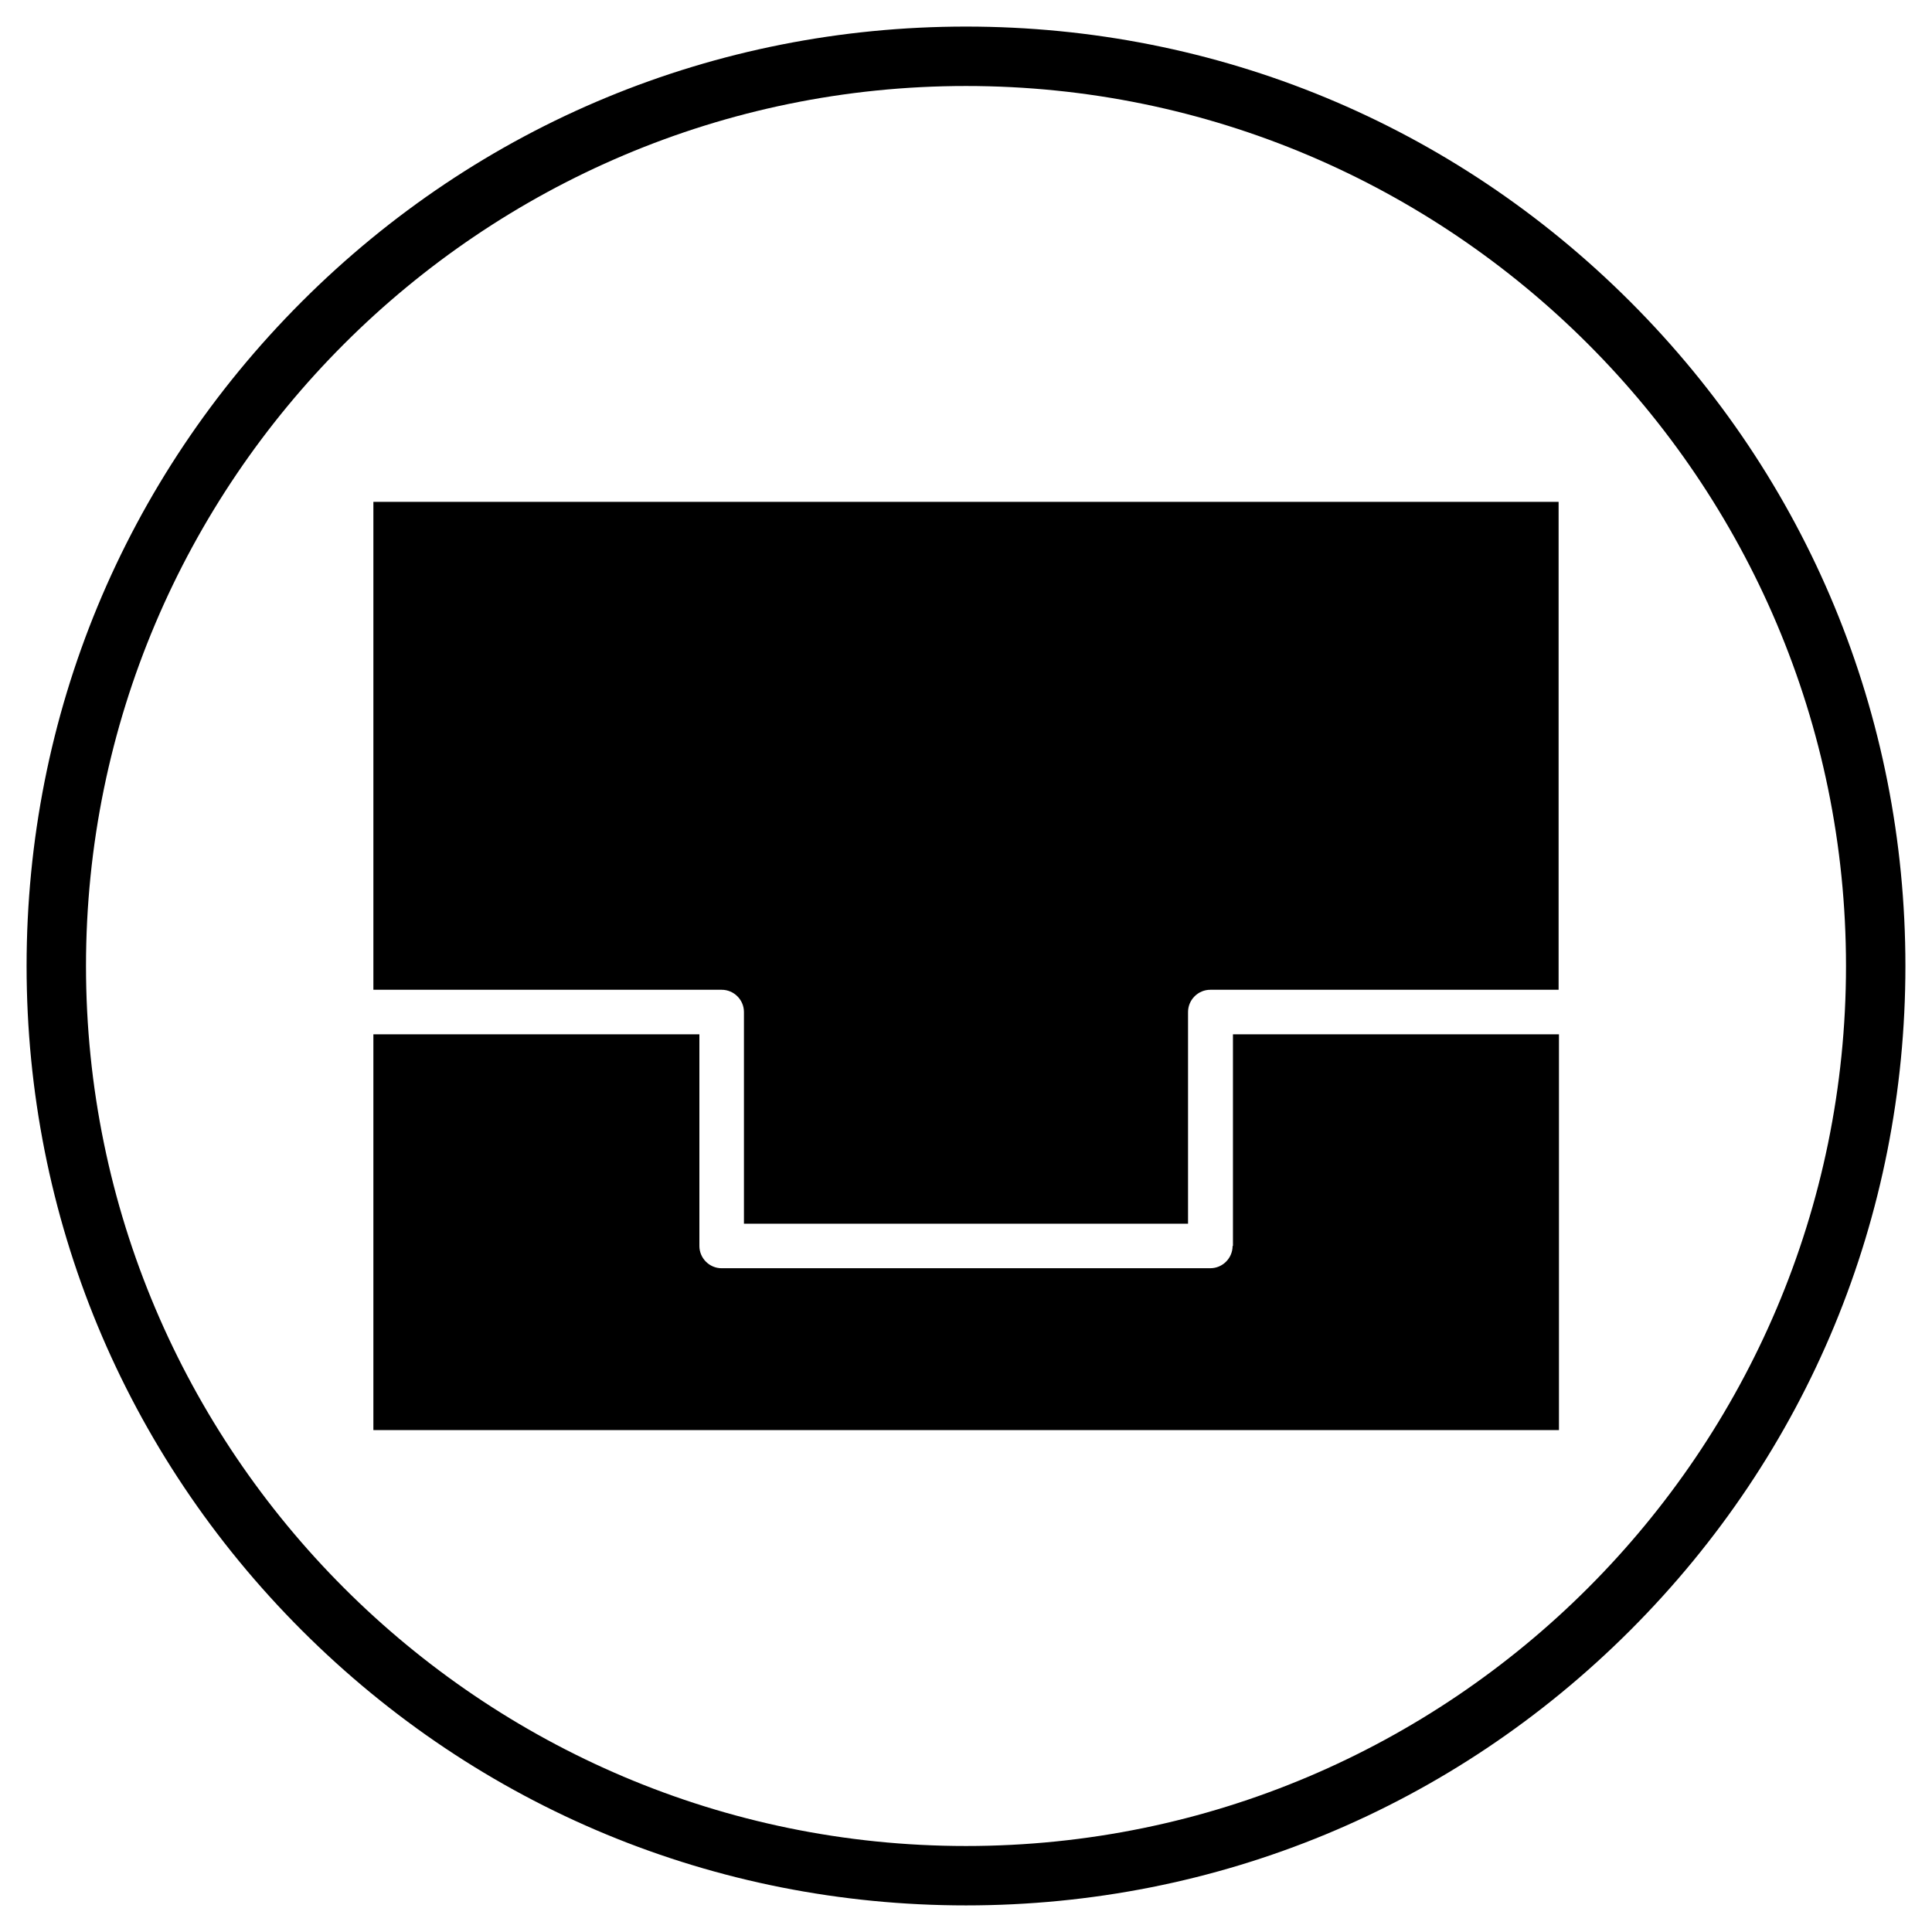
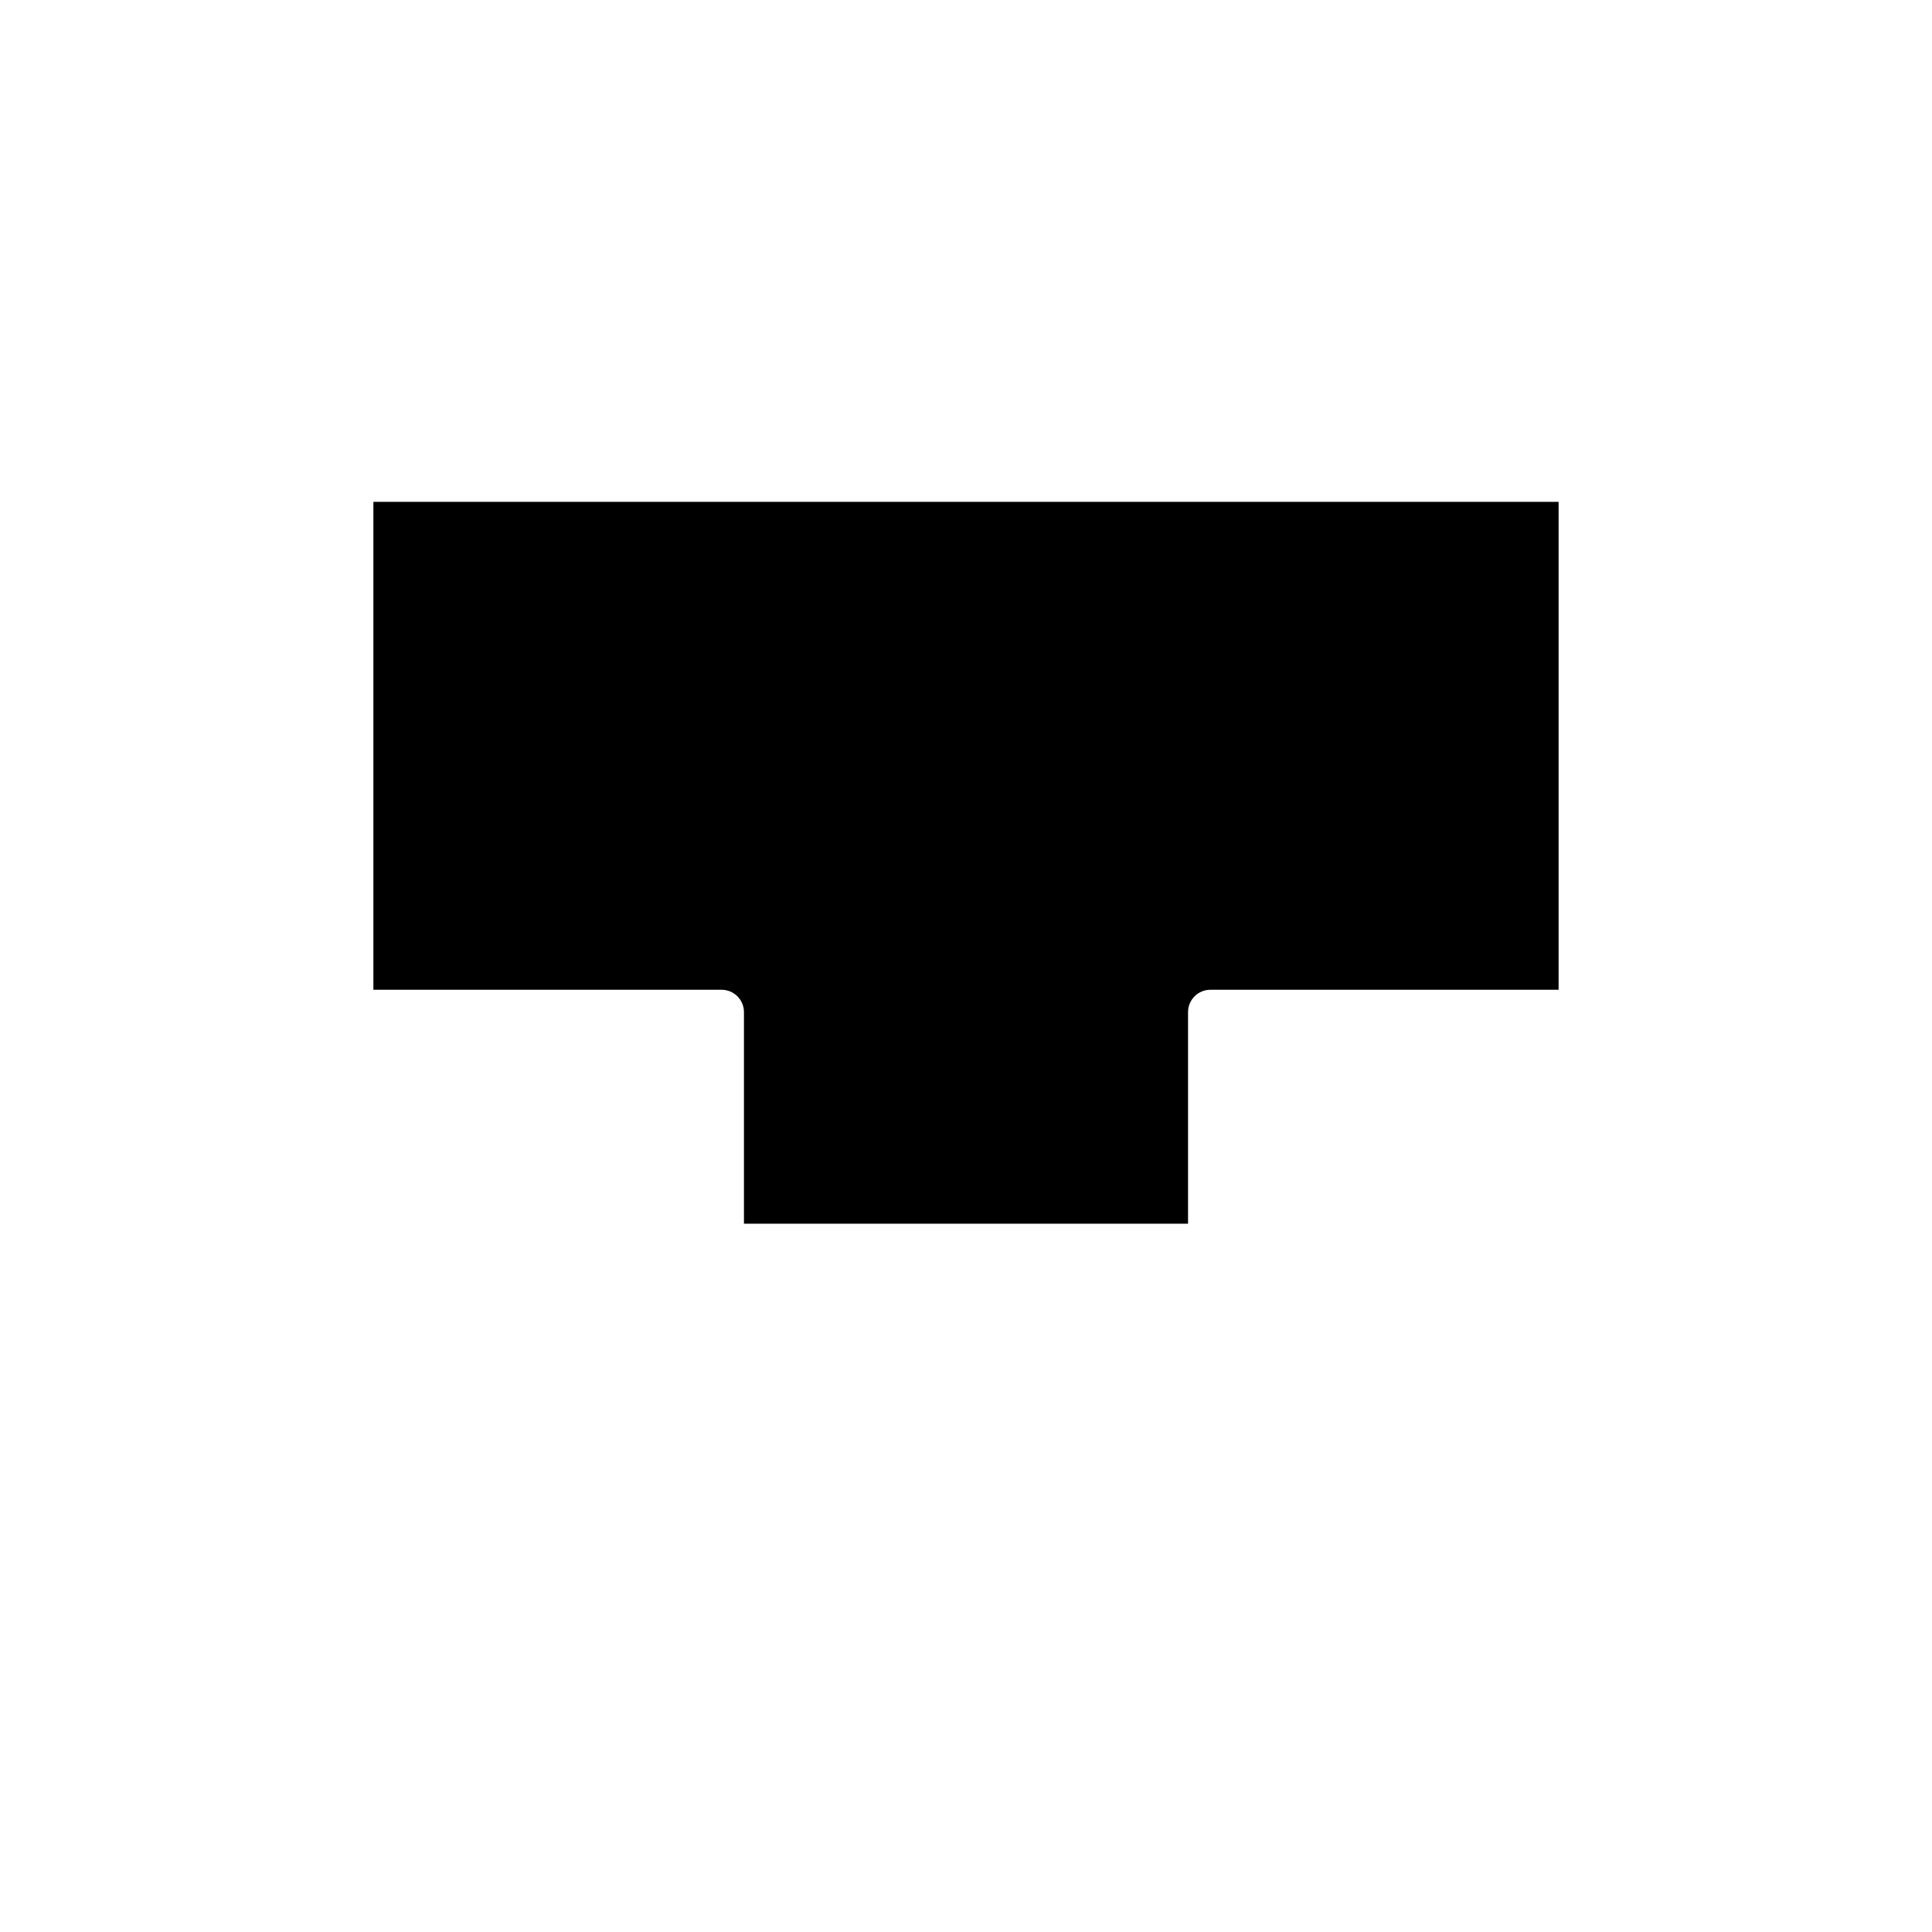
<svg xmlns="http://www.w3.org/2000/svg" fill="#000000" width="800px" height="800px" version="1.1" viewBox="144 144 512 512">
  <g>
-     <path d="m400 648.95c-66.52 0-129-25.879-176.04-72.914-47.035-47.039-72.914-109.52-72.914-176.04 0-66.52 25.879-129 72.914-176.04 47.035-47.035 109.52-72.914 176.04-72.914s129 25.879 176.04 72.914c47.031 47.035 72.914 109.52 72.914 176.04s-25.879 129-72.914 176.04c-47.039 47.031-109.52 72.914-176.04 72.914zm0-482.16c-128.61 0-233.21 104.6-233.21 233.21s104.6 233.21 233.21 233.21 233.21-104.6 233.21-233.21c0.004-128.61-104.59-233.21-233.2-233.21z" />
    <path d="m242.95 277v129.3h92.301c3.246 0 5.902 2.656 5.902 5.902v56.09h117.69v-56.09c0-3.246 2.656-5.902 5.902-5.902h92.301v-129.3z" />
-     <path d="m470.65 474.19c0 3.246-2.656 5.902-5.902 5.902l-129.5 0.004c-3.246 0-5.902-2.656-5.902-5.902v-56.09h-86.395v104.89h314.19v-104.89h-86.395v56.086z" />
  </g>
</svg>